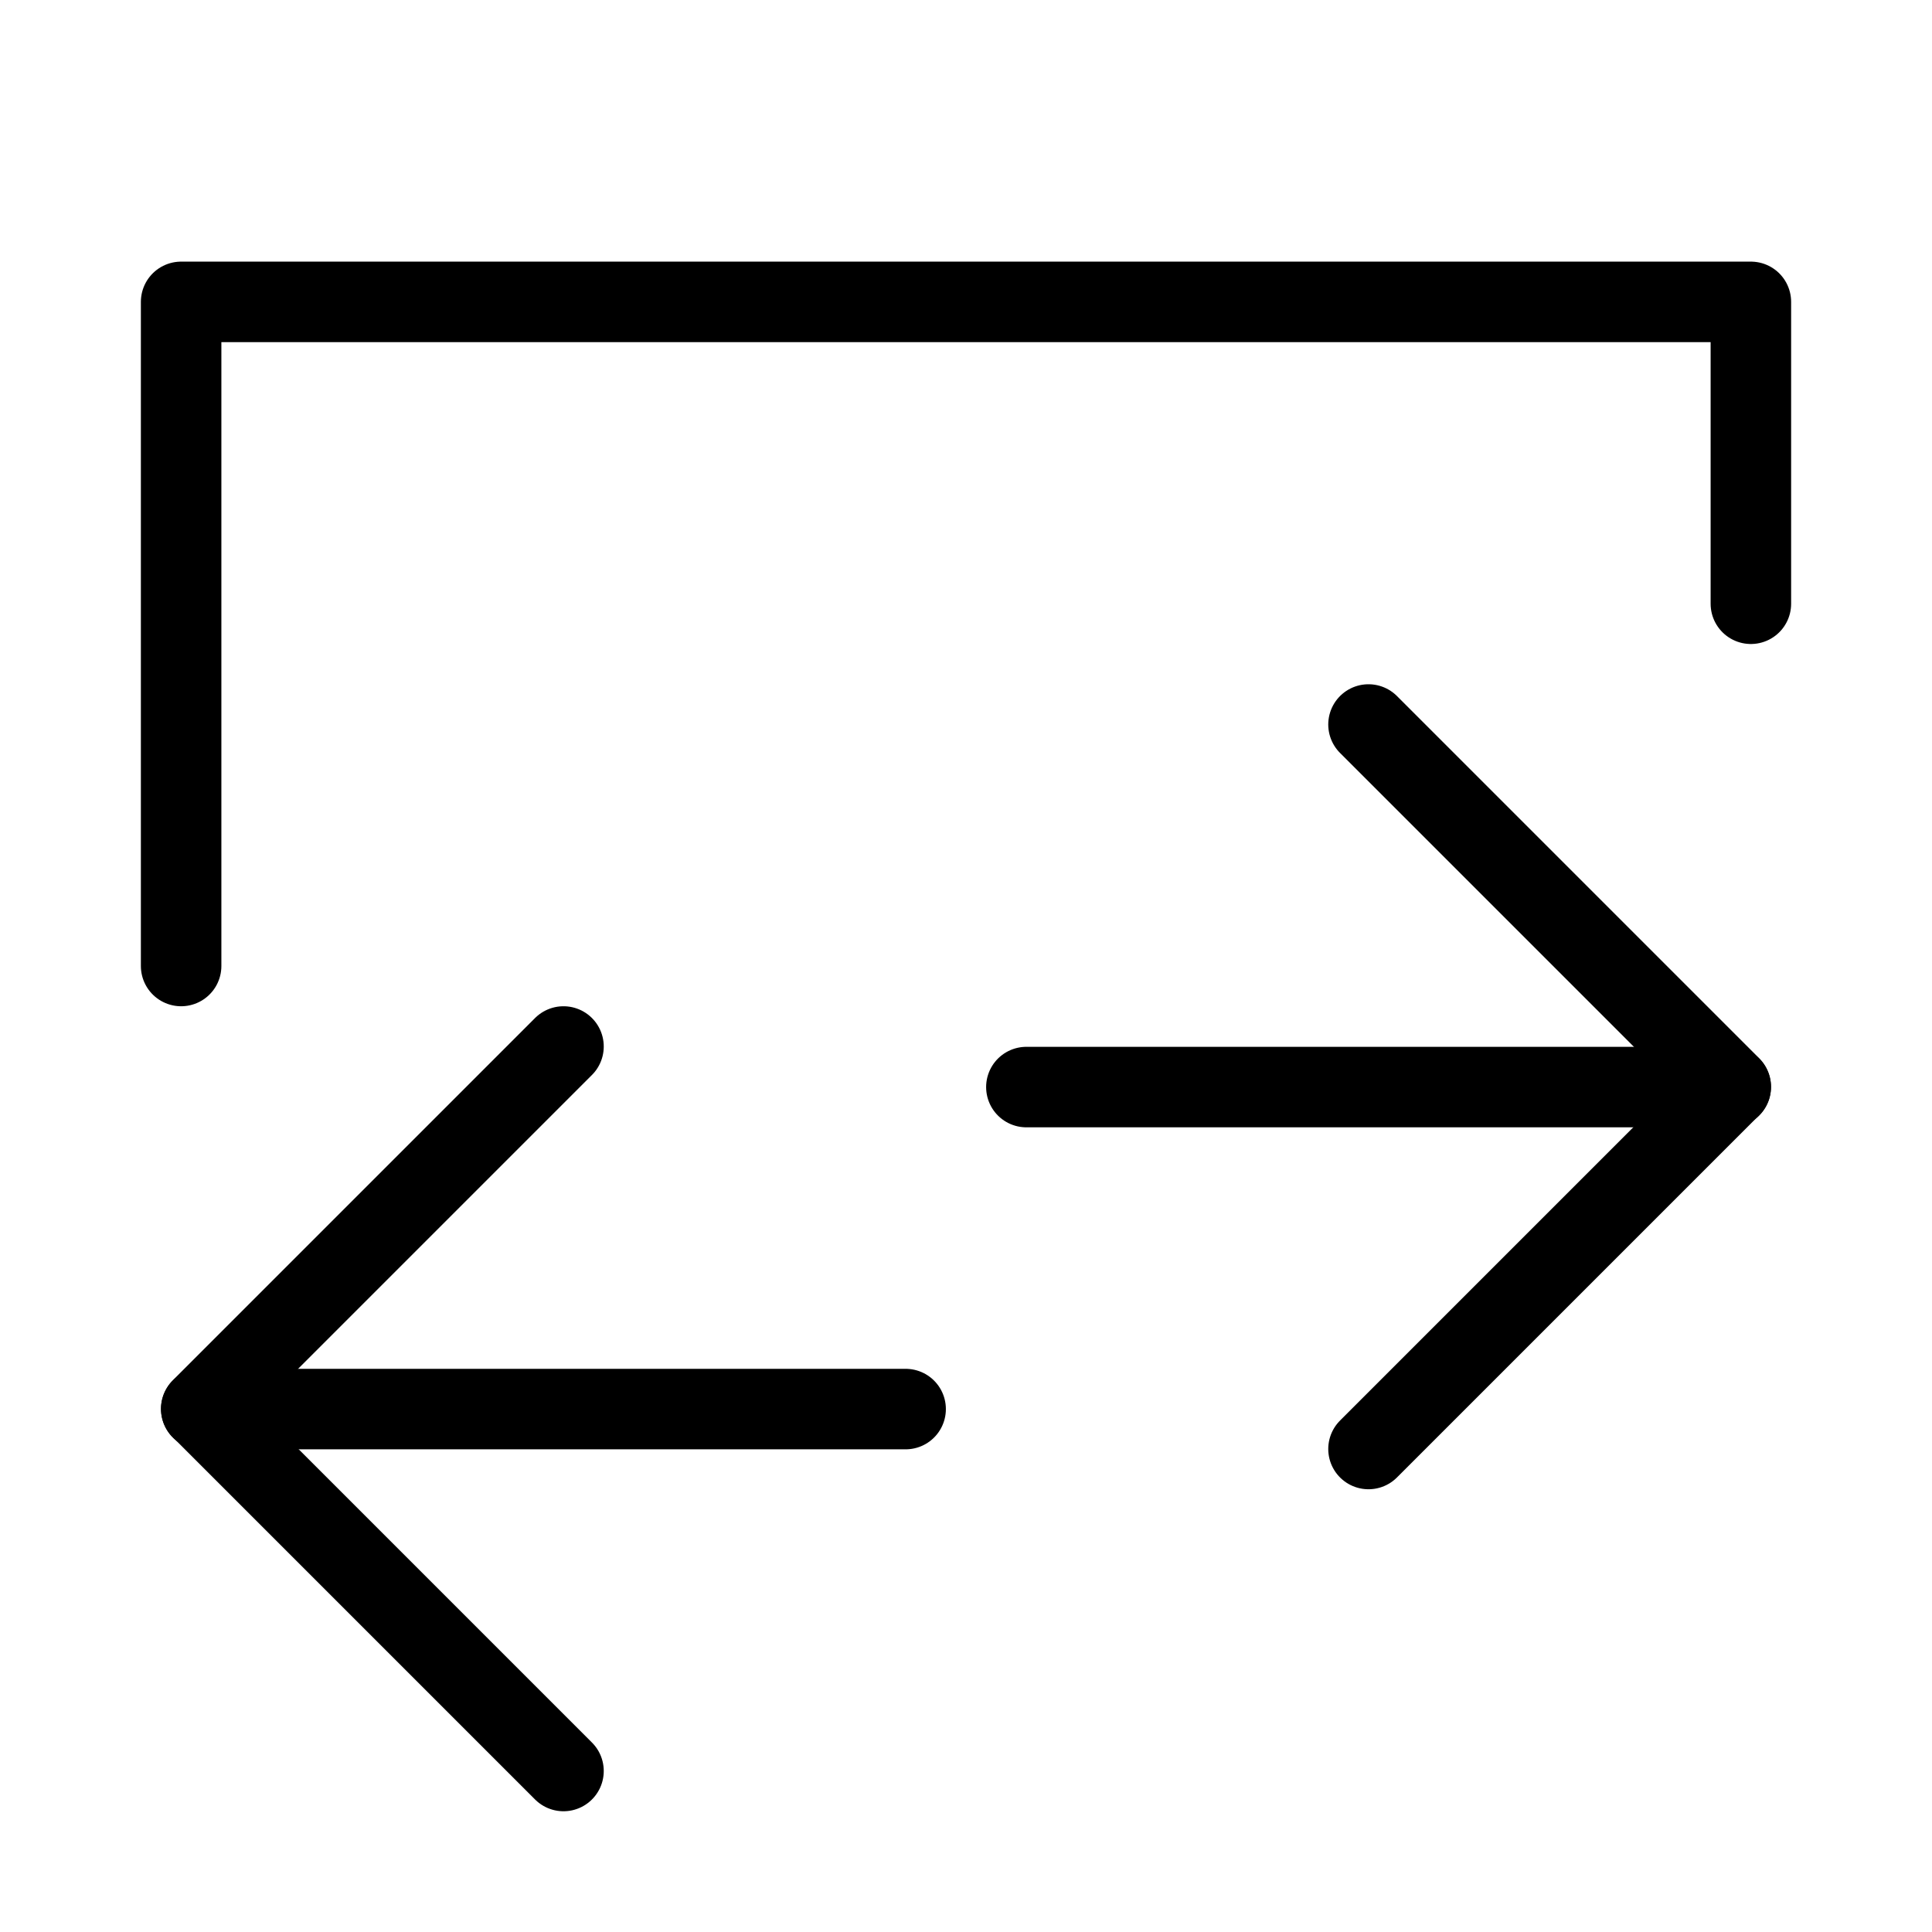
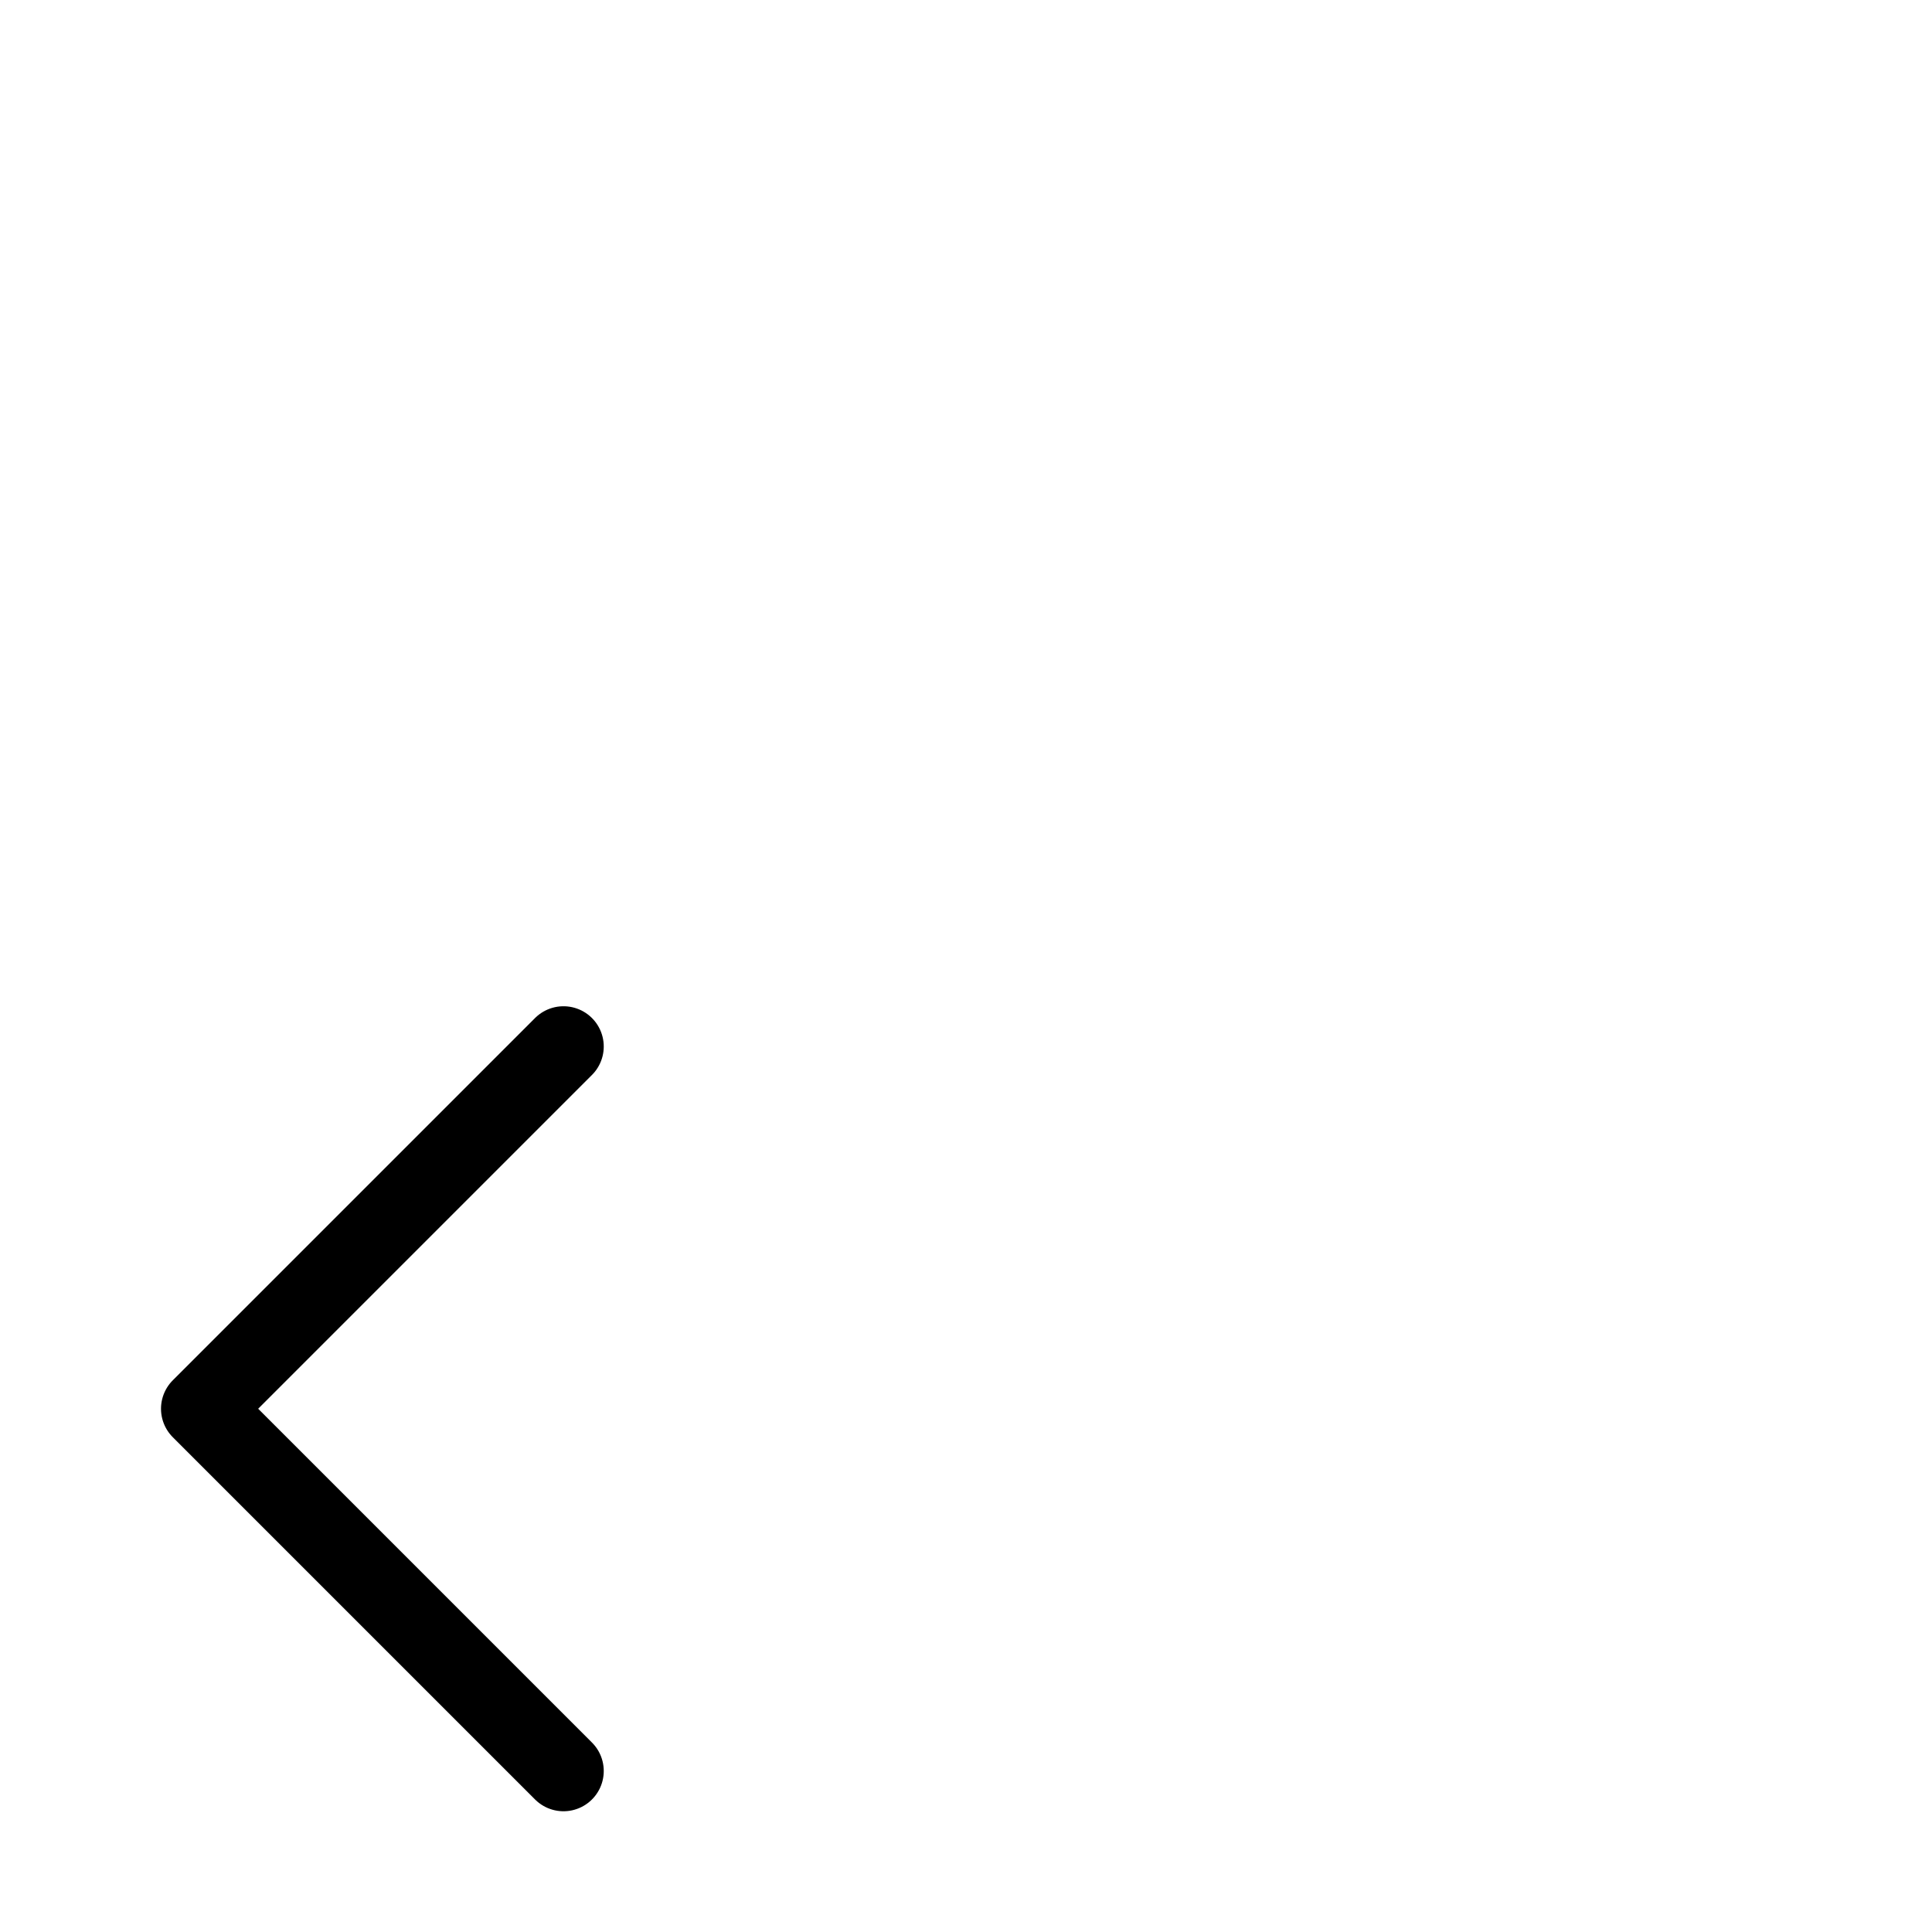
<svg xmlns="http://www.w3.org/2000/svg" viewBox="0 0 48 48" fill="none">
  <path d="M14 26L5 35L14 44" stroke="currentColor" stroke-width="2" stroke-linecap="round" stroke-linejoin="round" />
-   <path d="M5 35.008H22.5" stroke="currentColor" stroke-width="2" stroke-linecap="round" stroke-linejoin="round" />
-   <path d="M34 18L43 27L34 36" stroke="currentColor" stroke-width="2" stroke-linecap="round" stroke-linejoin="round" />
-   <path d="M43 27.008H25.5" stroke="currentColor" stroke-width="2" stroke-linecap="round" stroke-linejoin="round" />
-   <path d="M4.5 24V7.5L43.5 7.5V15" stroke="currentColor" stroke-width="2" stroke-linecap="round" stroke-linejoin="round" />
</svg>